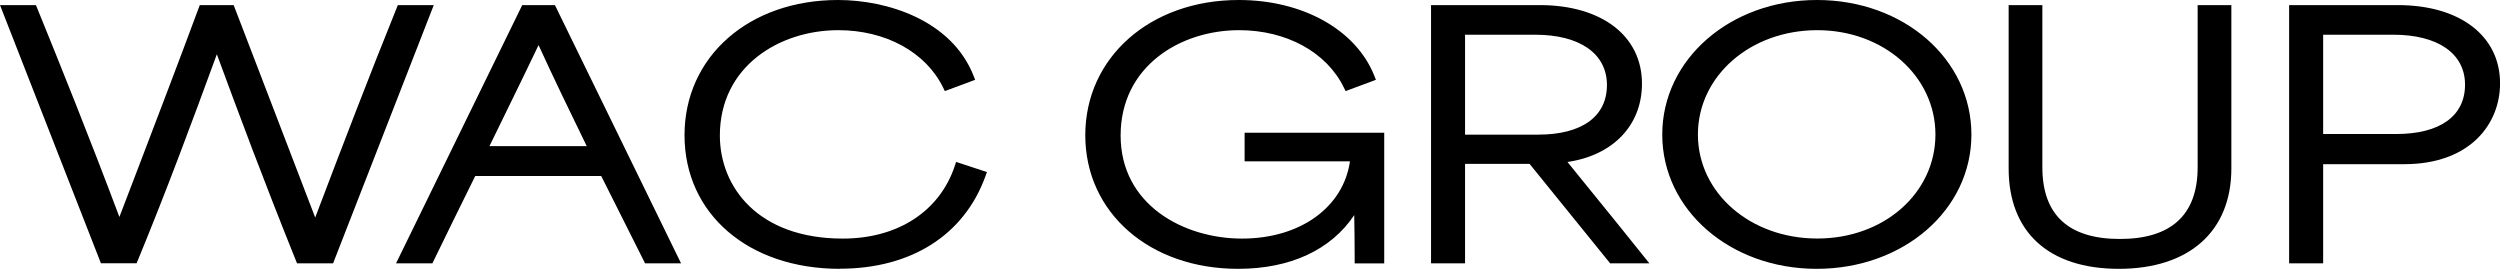
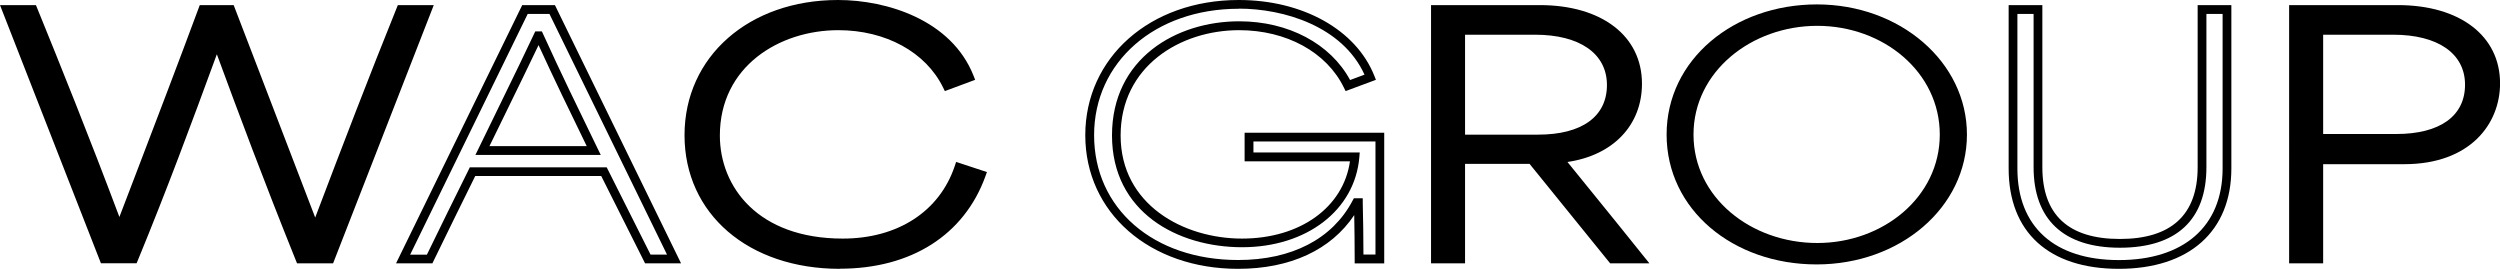
<svg xmlns="http://www.w3.org/2000/svg" id="Layer_2" data-name="Layer 2" viewBox="0 0 396.81 42.67">
  <g id="Layer_1-2" data-name="Layer 1">
    <g>
      <g>
        <path d="M1.02,1.51h4.21c4.47,10.97,9.14,22.64,13.66,34.78h.1c4.42-11.58,8.88-23.15,13.2-34.78h4.42c4.47,11.63,8.93,23.2,13.35,34.78h.15c4.98-13.1,8.94-23.46,13.5-34.78h4.21l-15.43,39.6h-4.77c-5.13-12.74-9.04-23.2-13.15-34.37h-.1c-4.57,12.49-8.43,22.9-13.15,34.37h-4.72L1.02,1.51Z" />
        <path d="M52.87,41.8h-5.72l-.18-.44c-5.09-12.64-9.01-23.13-12.55-32.75-4.13,11.28-7.98,21.63-12.56,32.75l-.18.43h-5.66L0,.81h5.7l.18.43c3.67,9.01,8.43,20.83,13.07,33.2.81-2.13,1.63-4.27,2.45-6.4,3.35-8.77,6.82-17.83,10.14-26.78l.17-.45h5.38l4.01,10.44c2.99,7.77,5.97,15.52,8.93,23.28,4.56-12.01,8.48-22.23,12.94-33.28l.18-.44h5.7l-15.98,40.99ZM48.1,40.41h3.83L66.81,2.21h-2.72c-4.57,11.33-8.57,21.82-13.32,34.33l-.17.45h-1.11l-.17-.45c-3.15-8.25-6.33-16.51-9.51-24.78l-3.67-9.55h-3.45c-3.27,8.81-6.68,17.72-9.98,26.34-1.02,2.66-2.04,5.32-3.05,7.99l-.17.45h-1.07l-.17-.45C13.49,23.79,8.57,11.54,4.77,2.21h-2.73l14.94,38.21h3.78c4.71-11.47,8.66-22.15,12.96-33.91l.17-.46h1.07l.17.46c3.66,9.95,7.68,20.76,12.97,33.91Z" />
      </g>
      <g>
-         <path d="M83.33,1.51h4.32l19.34,39.6h-4.16l-6.96-13.86h-20.87c-2.28,4.62-4.57,9.24-6.8,13.86h-4.21L83.33,1.51ZM94.24,23.9c-3-6.14-6.14-12.64-8.68-18.23h-.15c-1.62,3.5-5.33,11.02-8.83,18.23h17.67Z" />
        <path d="M108.1,41.8h-5.71l-6.96-13.86h-20c-2.18,4.41-4.42,8.95-6.61,13.47l-.19.39h-5.77L82.89.81h5.19l20.02,40.99ZM103.25,40.41h2.62L87.21,2.21h-3.45l-18.66,38.21h2.66c2.19-4.53,4.44-9.07,6.62-13.47l.19-.39h21.73l6.96,13.86ZM95.35,24.59h-19.89l.49-1c1.07-2.21,2.17-4.45,3.21-6.59,2.41-4.94,4.49-9.2,5.61-11.62l.19-.4h1.05l.19.41c2.6,5.73,5.84,12.4,8.67,18.21l.49,1ZM77.69,23.2h15.44c-2.52-5.16-5.3-10.91-7.65-16.04-1.19,2.52-3.01,6.24-5.06,10.44-.89,1.82-1.81,3.71-2.73,5.59Z" />
      </g>
      <g>
        <path d="M109.35,21.46c0-12.54,10.56-20.76,23.66-20.76,8.73,0,17.77,3.76,20.87,11.57l-3.55,1.32c-2.94-6.04-9.75-9.49-17.26-9.49-10.41,0-19.49,6.5-19.49,17.41,0,11.57,10.1,17.06,20.21,17.06s16.25-5.48,18.43-11.98l3.55,1.17c-2.94,8.12-10.31,14.22-22.44,14.22-14.06,0-23.96-8.43-23.96-20.51Z" />
        <path d="M133.31,42.67c-14.52,0-24.66-8.72-24.66-21.21S118.9,0,133.01,0c7.73,0,18,3.15,21.51,12.01l.26.66-4.81,1.79-.28-.57c-2.74-5.61-9.11-9.1-16.63-9.1-9.34,0-18.8,5.74-18.8,16.72,0,8.14,6.03,16.36,19.51,16.36,8.71,0,15.35-4.3,17.77-11.51l.22-.66,4.89,1.61-.24.67c-3.38,9.33-11.8,14.67-23.09,14.67ZM133.01,1.39c-13.31,0-22.96,8.44-22.96,20.07s9.57,19.81,23.27,19.81c10.4,0,18.2-4.76,21.53-13.09l-2.22-.73c-2.79,7.41-9.79,11.8-18.86,11.8-10.07,0-20.9-5.56-20.9-17.75s10.16-18.11,20.19-18.11c7.81,0,14.49,3.56,17.6,9.32l2.29-.85c-3.5-7.72-12.85-10.48-19.94-10.48Z" />
      </g>
      <g>
-         <path d="M172.96,21.46c0-12.44,10.46-20.76,23.66-20.76,8.78,0,17.77,3.81,20.87,11.57l-3.55,1.32c-2.94-6.04-9.75-9.49-17.26-9.49-10.36,0-19.49,6.45-19.49,17.41,0,11.63,10.1,17.06,19.95,17.06s17.26-5.84,17.92-13.66h-16.8v-3.15h20.76v19.34h-3.3c0-2.94-.05-5.99-.1-8.94h-.3c-3.2,6.09-9.6,9.8-18.78,9.8-13.71,0-23.56-8.48-23.56-20.51Z" />
        <path d="M196.51,42.67c-14.05,0-24.25-8.92-24.25-21.21S182.5,0,196.62,0c10.16,0,18.6,4.72,21.51,12.01l.26.66-4.81,1.79-.28-.57c-2.74-5.61-9.11-9.1-16.63-9.1-9.34,0-18.8,5.74-18.8,16.72s9.98,16.36,19.26,16.36,16.11-5,17.14-12.26h-16.72v-4.54h22.16v20.74h-4.69v-.7c0-2.31-.03-4.72-.07-6.97-3.68,5.52-10.15,8.53-18.42,8.53ZM196.62,1.39c-13.3,0-22.96,8.44-22.96,20.07s9.4,19.81,22.86,19.81c8.52,0,14.98-3.35,18.17-9.43l.2-.37h1.41v.68c.06,2.57.11,5.45.11,8.25h1.91v-17.95h-19.37v1.75h16.87l-.06.75c-.71,8.42-8.37,14.29-18.61,14.29s-20.65-5.56-20.65-17.75,10.16-18.11,20.19-18.11c7.81,0,14.49,3.56,17.6,9.32l2.29-.85c-3.52-7.72-12.86-10.48-19.94-10.48Z" />
      </g>
      <g>
        <path d="M227.83,1.51h16.55c8.88,0,15.53,4.16,15.53,11.78,0,6.85-5.13,11.27-12.44,11.88v.05c4.26,5.28,8.58,10.56,12.84,15.89h-4.42l-12.79-15.79h-11.27v15.79h-4.01V1.51ZM244.13,22.07c7.16,0,11.63-3,11.63-8.58s-4.98-8.68-12.08-8.68h-11.83v17.26h12.29Z" />
        <path d="M261.77,41.8h-6.2l-12.79-15.79h-10.24v15.79h-5.4V.81h17.25c9.86,0,16.23,4.9,16.23,12.47,0,6.61-4.6,11.38-11.83,12.43,1.24,1.54,2.49,3.07,3.74,4.61,2.79,3.43,5.58,6.88,8.35,10.34l.91,1.13ZM256.24,40.41h2.63c-2.47-3.08-4.96-6.14-7.44-9.2-1.5-1.85-3-3.7-4.5-5.55l-.15-.19v-.89l.64-.1c7.28-.61,11.8-4.89,11.8-11.19,0-6.73-5.82-11.08-14.84-11.08h-15.85v38.21h2.62v-15.79h12.3l12.79,15.79ZM244.13,22.77h-12.98V4.11h12.53c7.76,0,12.78,3.68,12.78,9.38s-4.61,9.28-12.32,9.28ZM232.54,21.37h11.59c6.95,0,10.93-2.87,10.93-7.88s-4.36-7.98-11.39-7.98h-11.13v15.87Z" />
      </g>
      <g>
        <path d="M264.53,21.36c0-11.93,10.71-20.66,23.86-20.66s23.81,9.09,23.81,20.66-10.61,20.61-23.86,20.61-23.81-8.68-23.81-20.61ZM288.45,38.57c10.41,0,19.44-7.26,19.44-17.21s-8.99-17.26-19.44-17.26-19.65,7.26-19.65,17.26,9.14,17.21,19.65,17.21Z" />
-         <path d="M288.35,42.67c-13.74,0-24.51-9.36-24.51-21.31S274.63,0,288.4,0s24.51,9.38,24.51,21.36-10.79,21.31-24.56,21.31ZM288.4,1.39c-12.99,0-23.16,8.77-23.16,19.97s10.15,19.92,23.11,19.92,23.16-8.75,23.16-19.92-10.15-19.97-23.11-19.97ZM288.45,39.27c-11.41,0-20.34-7.87-20.34-17.91s8.94-17.96,20.34-17.96,20.14,7.89,20.14,17.96-8.85,17.91-20.14,17.91ZM288.45,4.79c-10.63,0-18.95,7.28-18.95,16.56s8.32,16.51,18.95,16.51,18.75-7.25,18.75-16.51-8.23-16.56-18.75-16.56Z" />
      </g>
      <g>
-         <path d="M319.51,26.74V1.51h3.96v25.03c0,8.48,5.13,12.08,13,12.08s13.05-3.6,13.05-12.08V1.51h3.96v25.23c0,8.58-5.28,15.23-17.16,15.23-10.56,0-16.8-5.48-16.8-15.23Z" />
        <path d="M336.32,42.67c-11.12,0-17.5-5.81-17.5-15.93V.81h5.35v25.73c0,7.56,4.14,11.39,12.3,11.39s12.35-3.83,12.35-11.39V.81h5.35v25.93c0,9.97-6.68,15.93-17.86,15.93ZM320.21,2.21v24.54c0,9.24,5.87,14.53,16.11,14.53s16.46-5.3,16.46-14.53V2.21h-2.57v24.33c0,8.36-4.75,12.78-13.74,12.78s-13.69-4.54-13.69-12.78V2.21h-2.57Z" />
      </g>
      <g>
        <path d="M364.03,1.51h16.55c8.99,0,15.53,4.16,15.53,11.73,0,8.07-6.9,12.13-14.52,12.13h-13.56v15.74h-4.01V1.51ZM380.33,21.97c7.16,0,11.63-2.94,11.63-8.53s-4.98-8.63-12.08-8.63h-11.83v17.16h12.29Z" />
        <path d="M368.74,41.8h-5.4V.81h17.25c9.86,0,16.23,4.88,16.23,12.42,0,6.39-4.7,12.83-15.22,12.83h-12.86v15.74ZM364.73,40.41h2.62v-15.74h14.25c6.88,0,13.82-3.54,13.82-11.44,0-6.8-5.69-11.03-14.84-11.03h-15.85v38.21ZM380.33,22.66h-12.98V4.11h12.52c7.88,0,12.78,3.57,12.78,9.33s-4.49,9.23-12.32,9.23ZM368.74,21.27h11.59c6.95,0,10.93-2.85,10.93-7.83s-4.36-7.93-11.39-7.93h-11.13v15.77Z" />
      </g>
    </g>
  </g>
</svg>